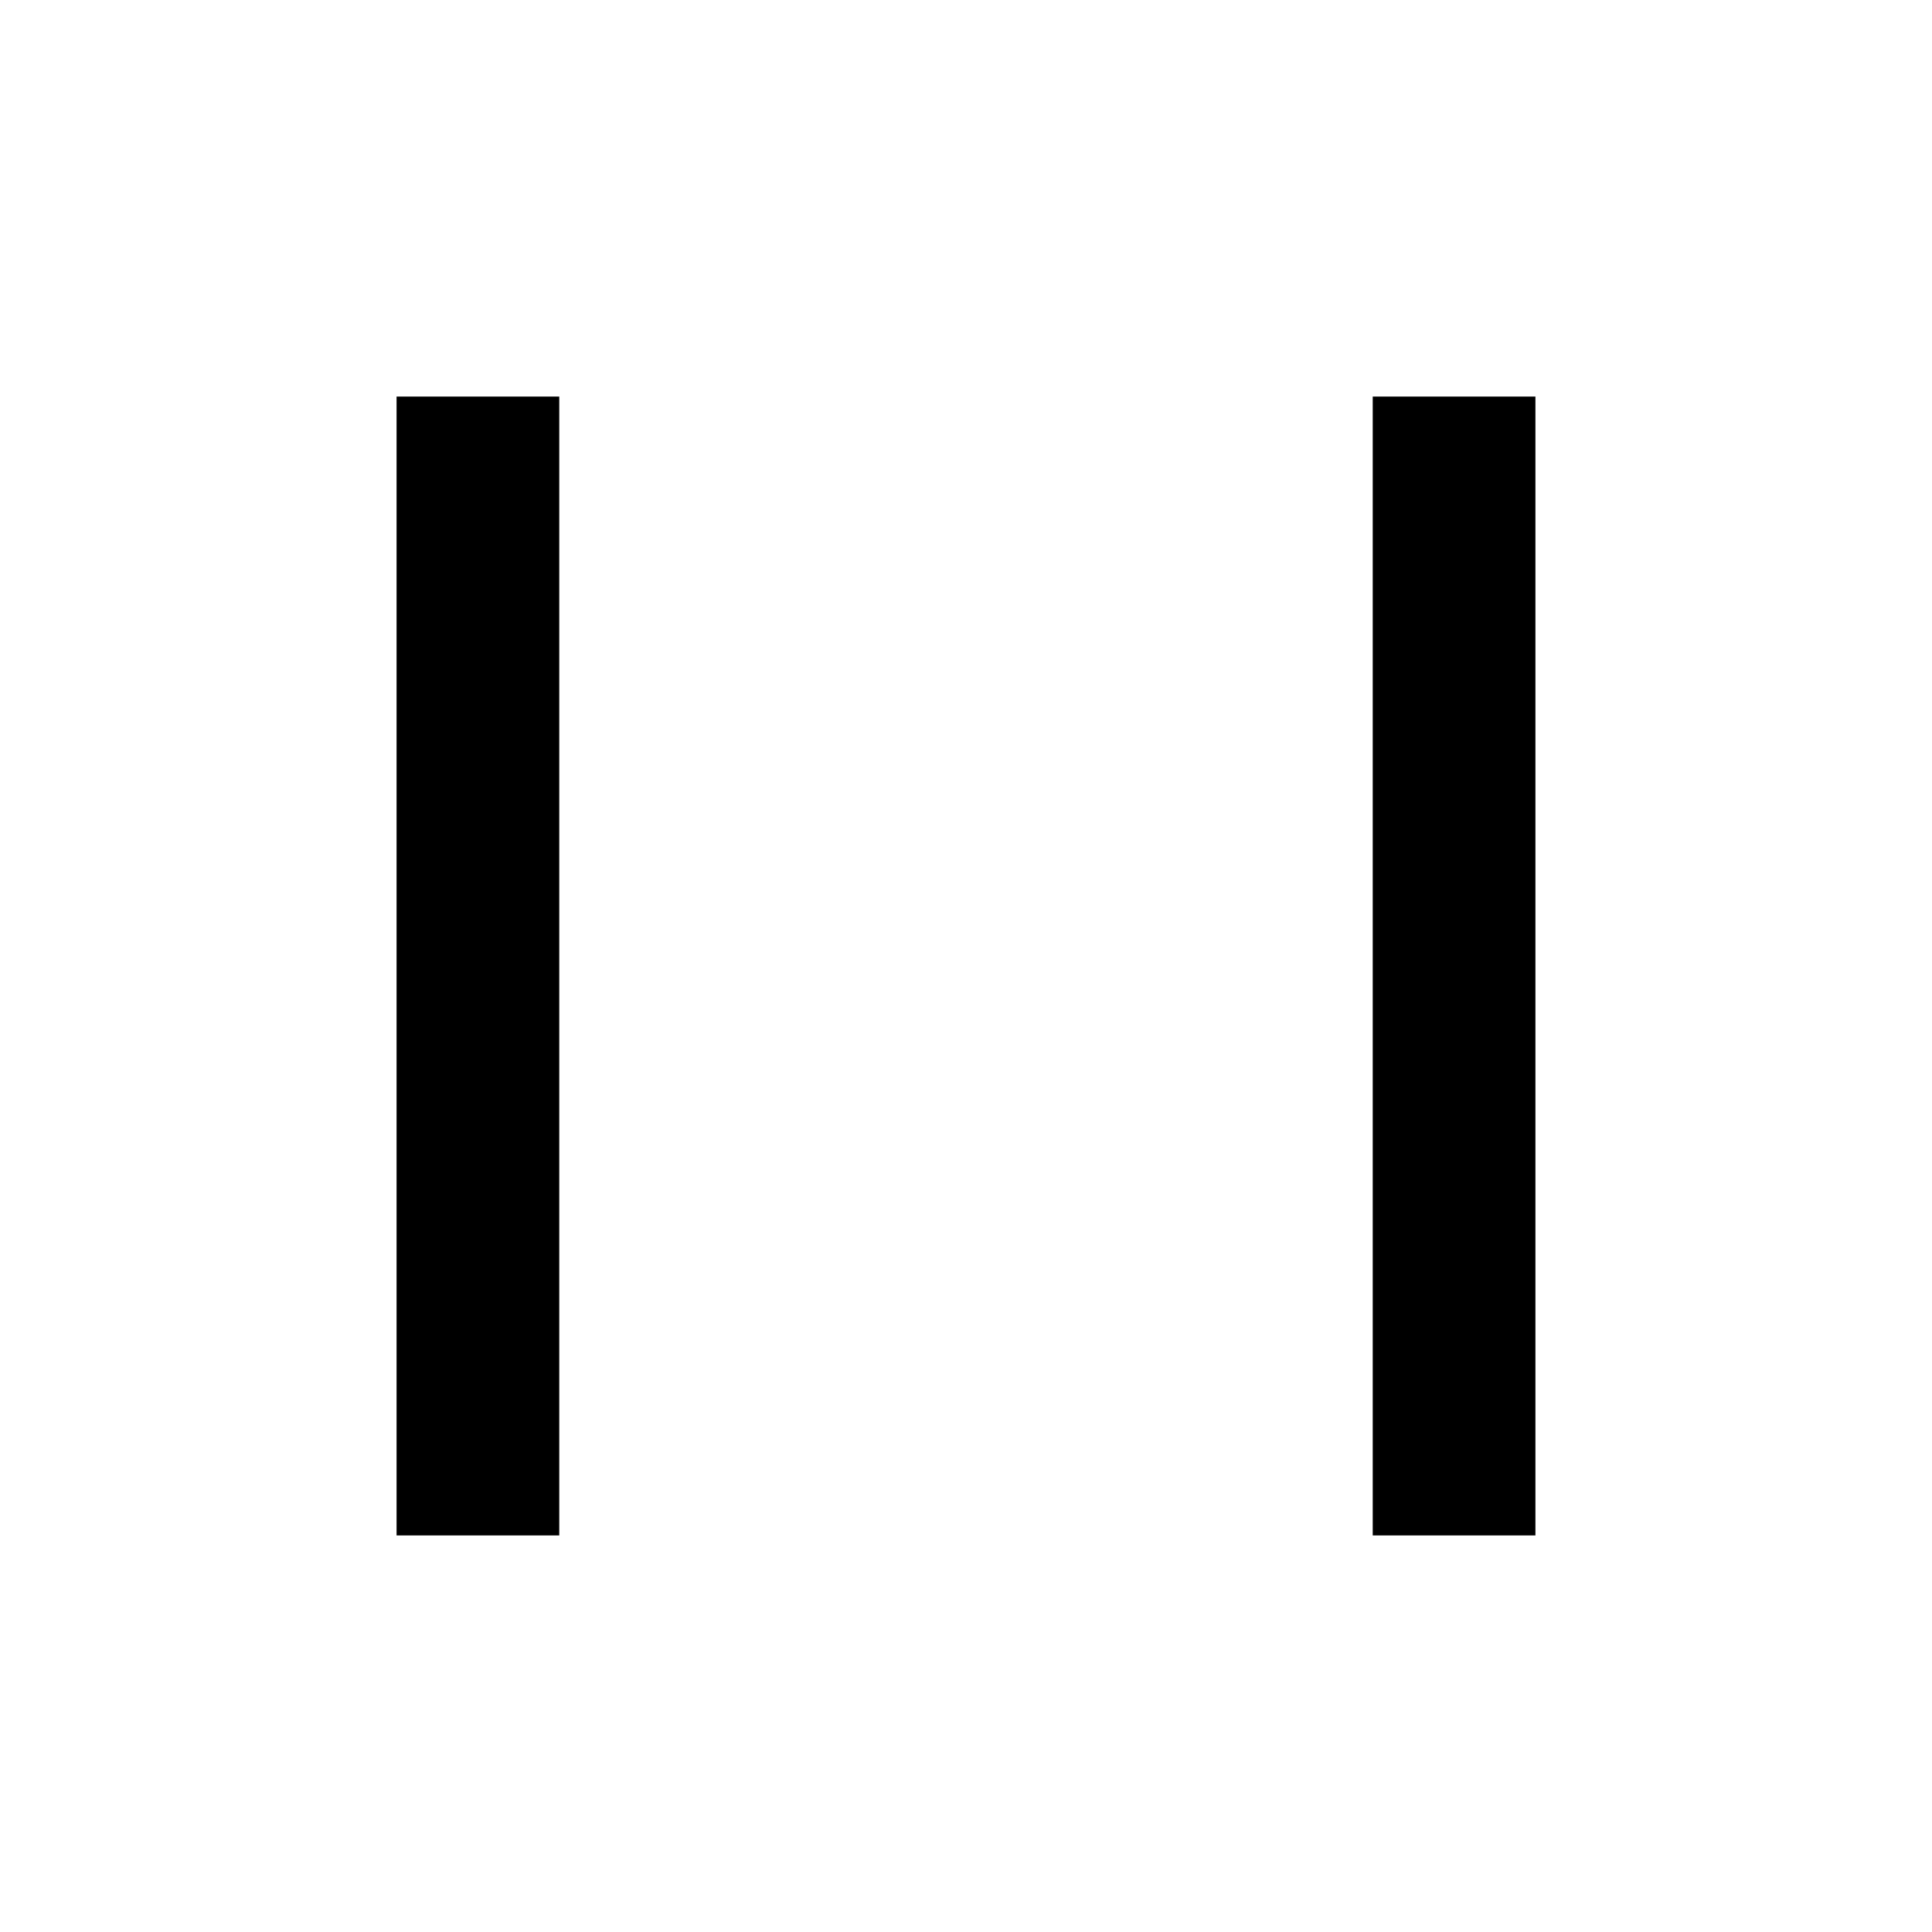
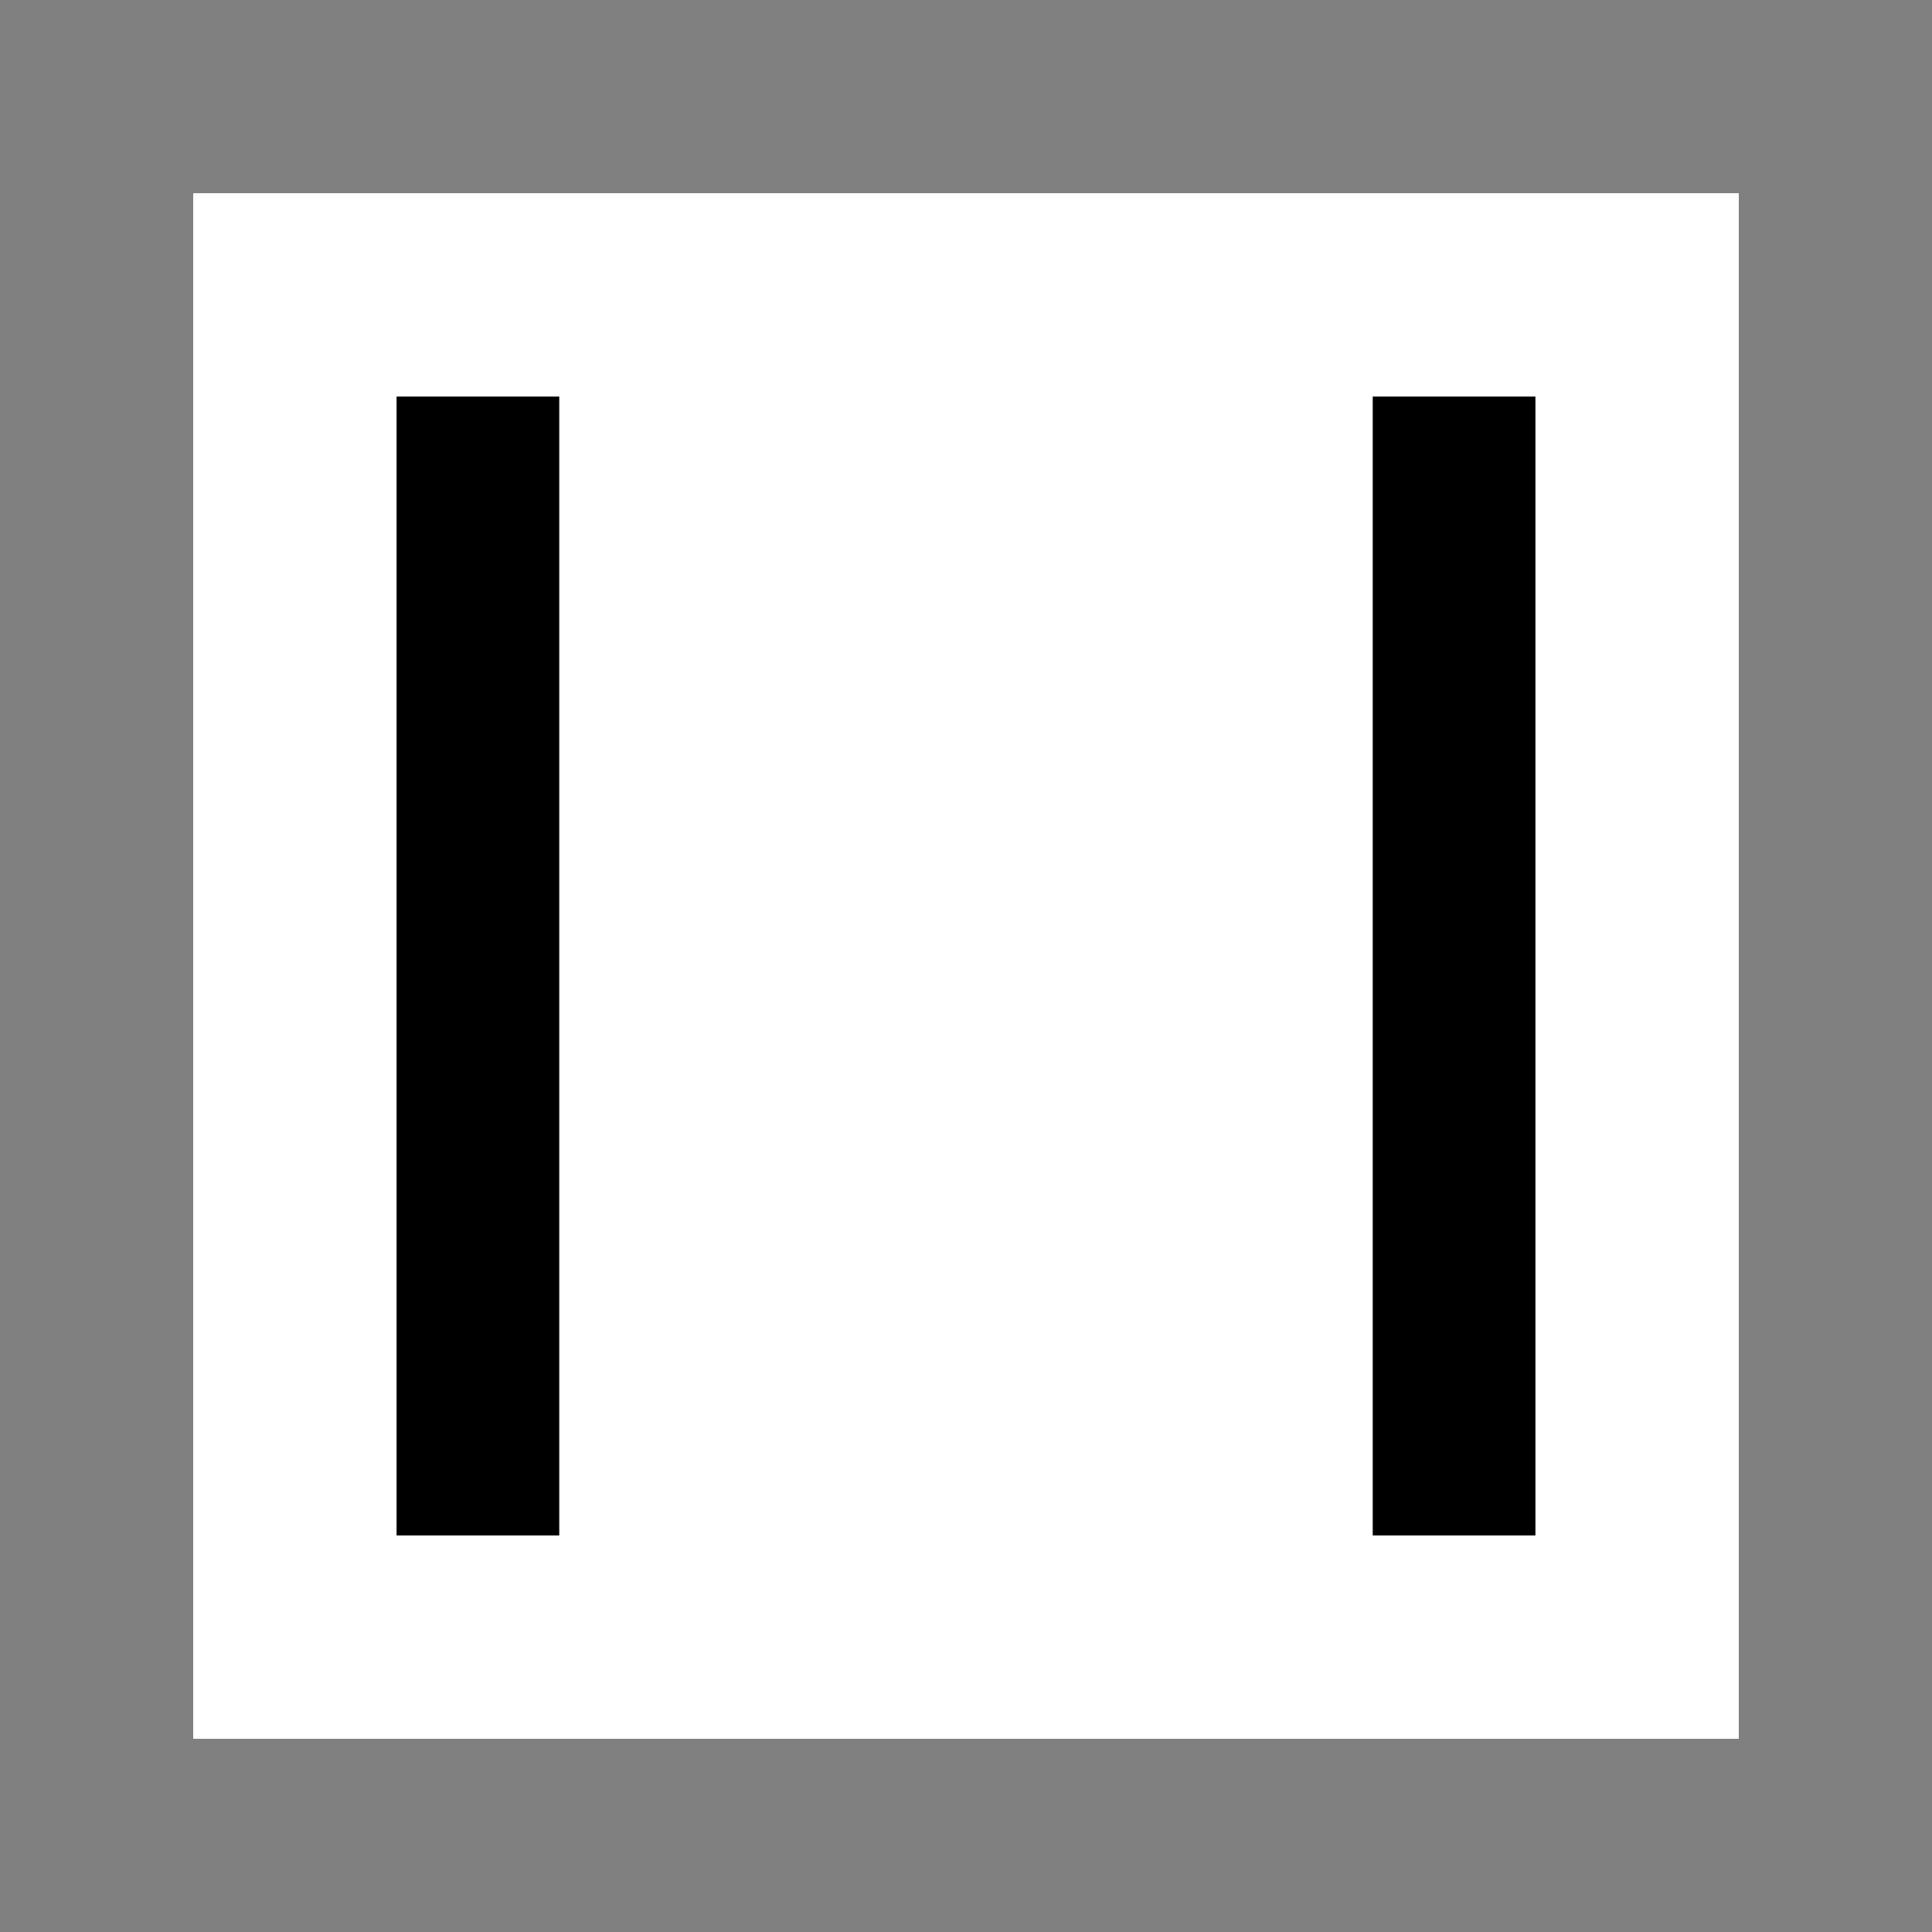
<svg xmlns="http://www.w3.org/2000/svg" version="1.1" width="1000" height="1000">
  <rect width="100%" height="100%" fill="#808080" stroke="none" />
  <g clip-path="url(#SvgjsClipPath1120)">
-     <rect width="1000" height="1000" fill="#ffffff" />
    <g transform="matrix(42.105,0,0,42.105,100,100)">
      <svg version="1.1" width="19px" height="19px">
        <svg width="19px" height="19px" viewBox="0 0 19 19" version="1.1">
          <title>Group 28</title>
          <g id="Proposal-1" stroke="none" stroke-width="1" fill="none" fill-rule="evenodd">
            <g id="Group-28">
              <rect id="Rectangle-Copy-37" fill="#FFFFFF" x="0" y="0" width="19" height="19" />
              <rect id="Rectangle-Copy-46" fill="#000000" x="2.5" y="2.5" width="2" height="14" />
              <rect id="Rectangle-Copy-47" fill="#000000" x="14.5" y="2.5" width="2" height="14" />
            </g>
          </g>
        </svg>
      </svg>
    </g>
  </g>
  <defs>
    <clipPath id="SvgjsClipPath1120">
      <rect width="1000" height="1000" x="0" y="0" rx="0" ry="0" />
    </clipPath>
  </defs>
</svg>